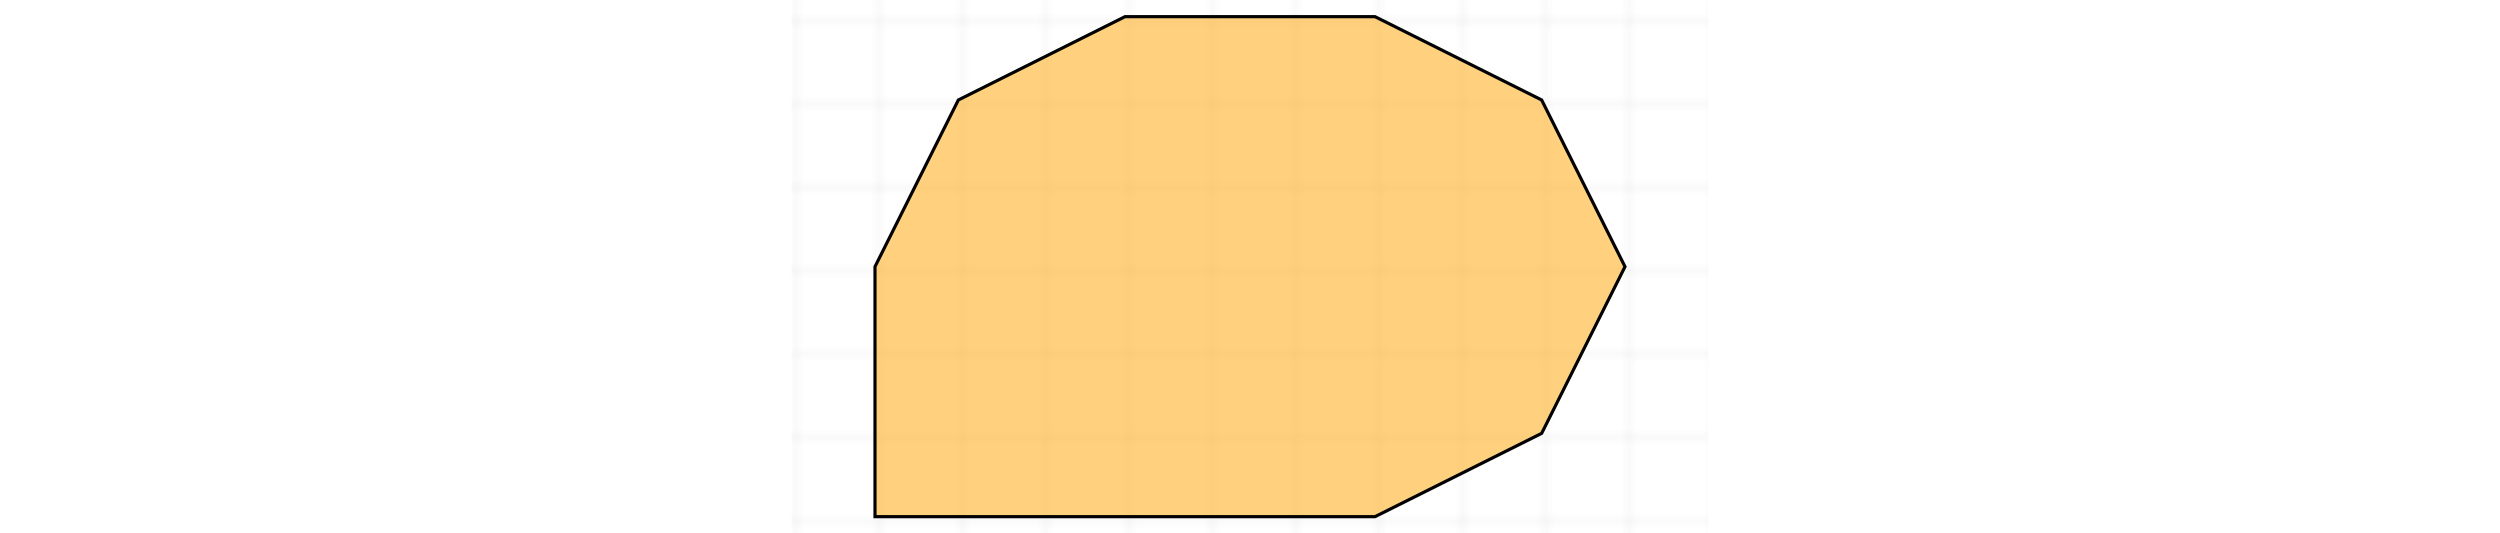
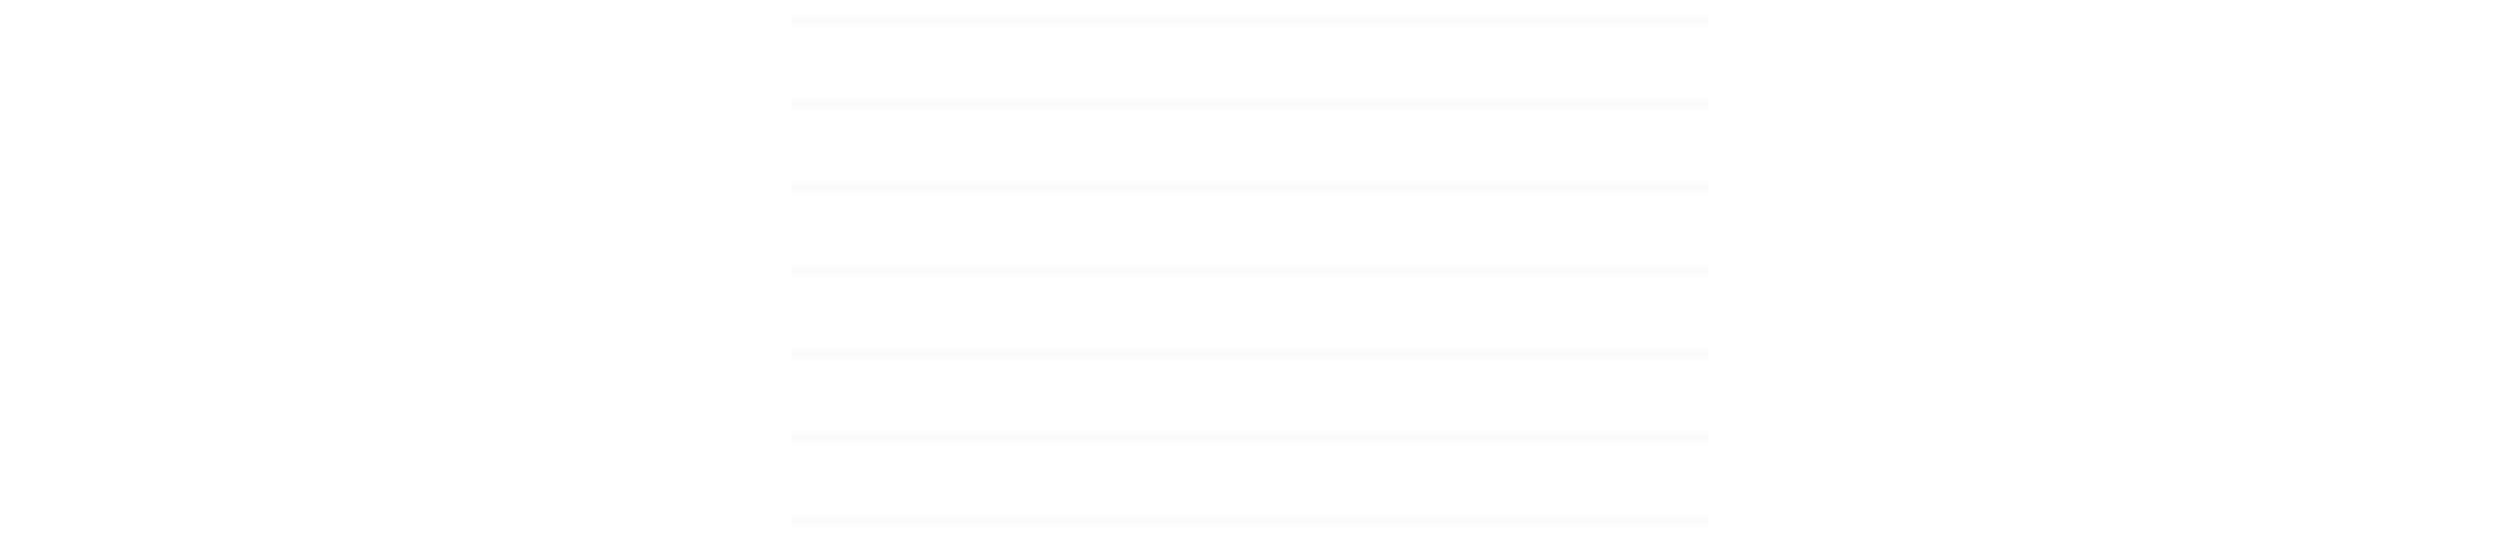
<svg xmlns="http://www.w3.org/2000/svg" viewBox="8 8 94 64" width="300px">
  <defs>
    <pattern id="grid" patternUnits="userSpaceOnUse" width="10" height="10" patternTransform="rotate(0)">
-       <line x1="0" y="0" x2="0" y2="10" stroke="#c0c0c0" stroke-width="0.2" opacity="0.9" />
      <line x1="0" y="0" x2="10" y2="0" stroke="#c0c0c0" stroke-width="0.2" opacity="0.9" />
    </pattern>
  </defs>
  <rect x="0" y="0" width="110" height="80" fill="url(#grid)" opacity="1" />
-   <polygon points="10,40 10,70 70,70 90,60 100,40 90,20 70,10 40,10 20,20" fill="orange" fill-opacity="0.5" stroke="black" stroke-width="0.38" stroke-dasharray="" data-id="106">
- </polygon>
</svg>